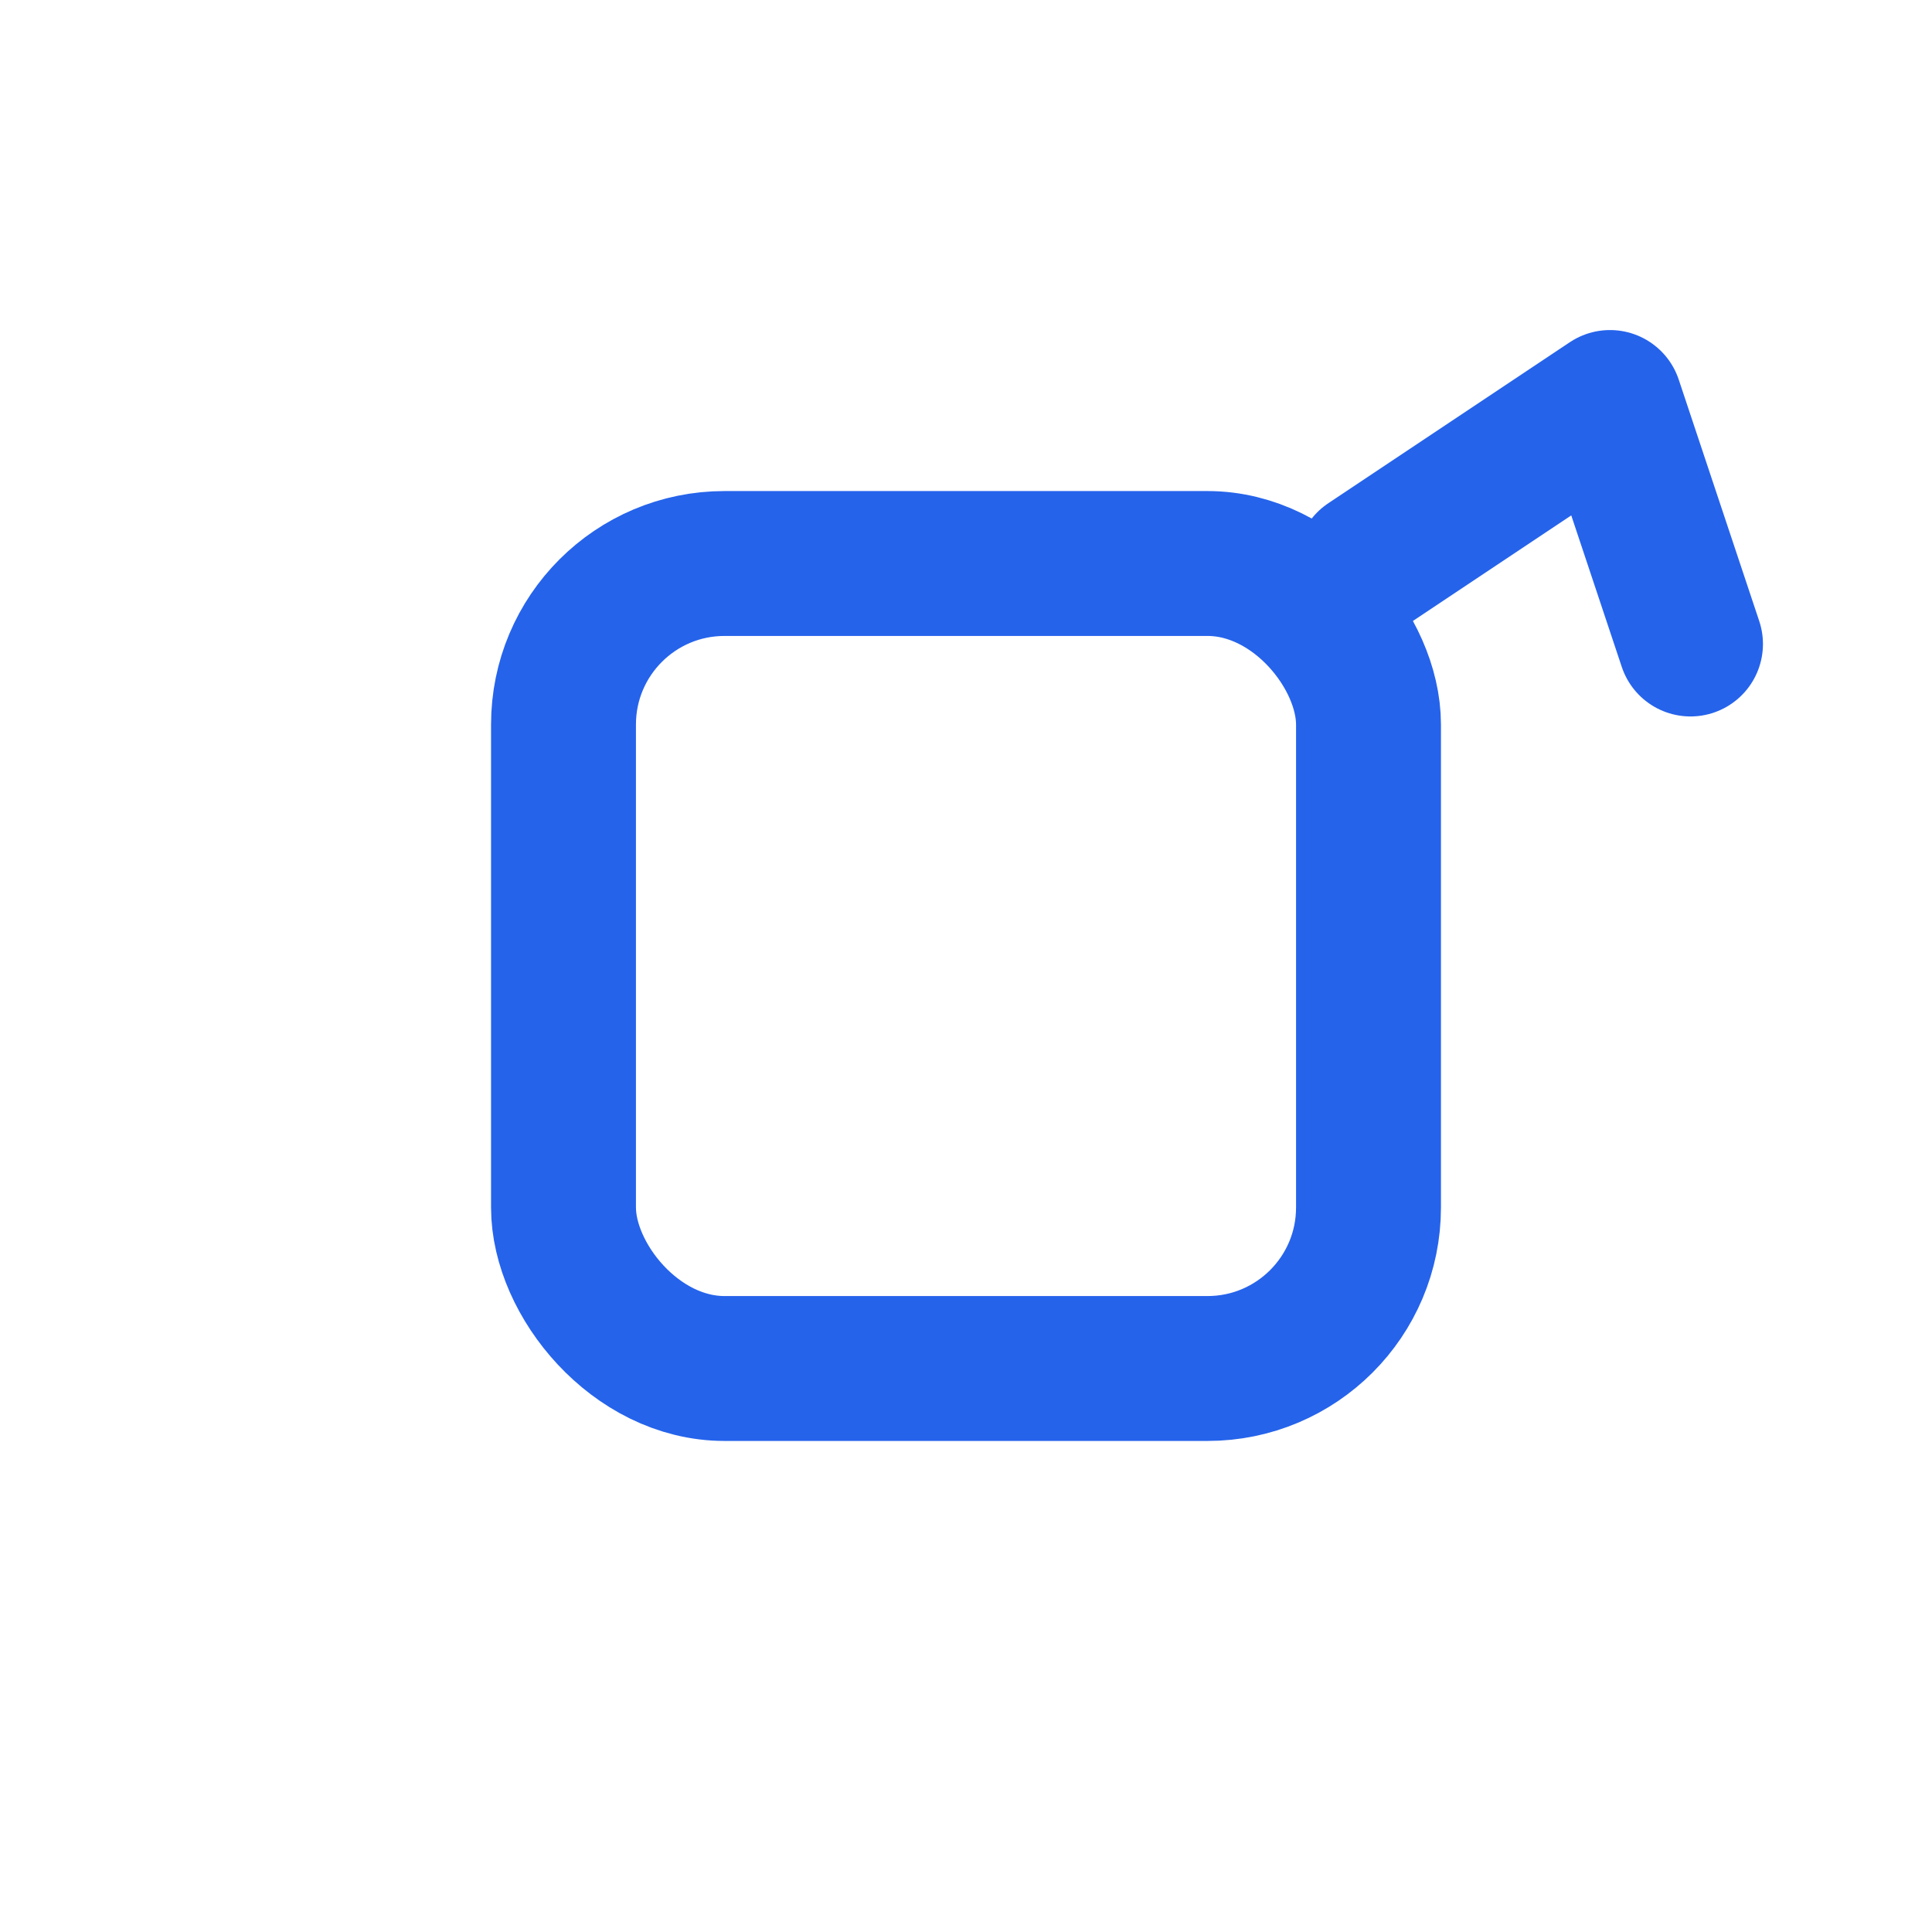
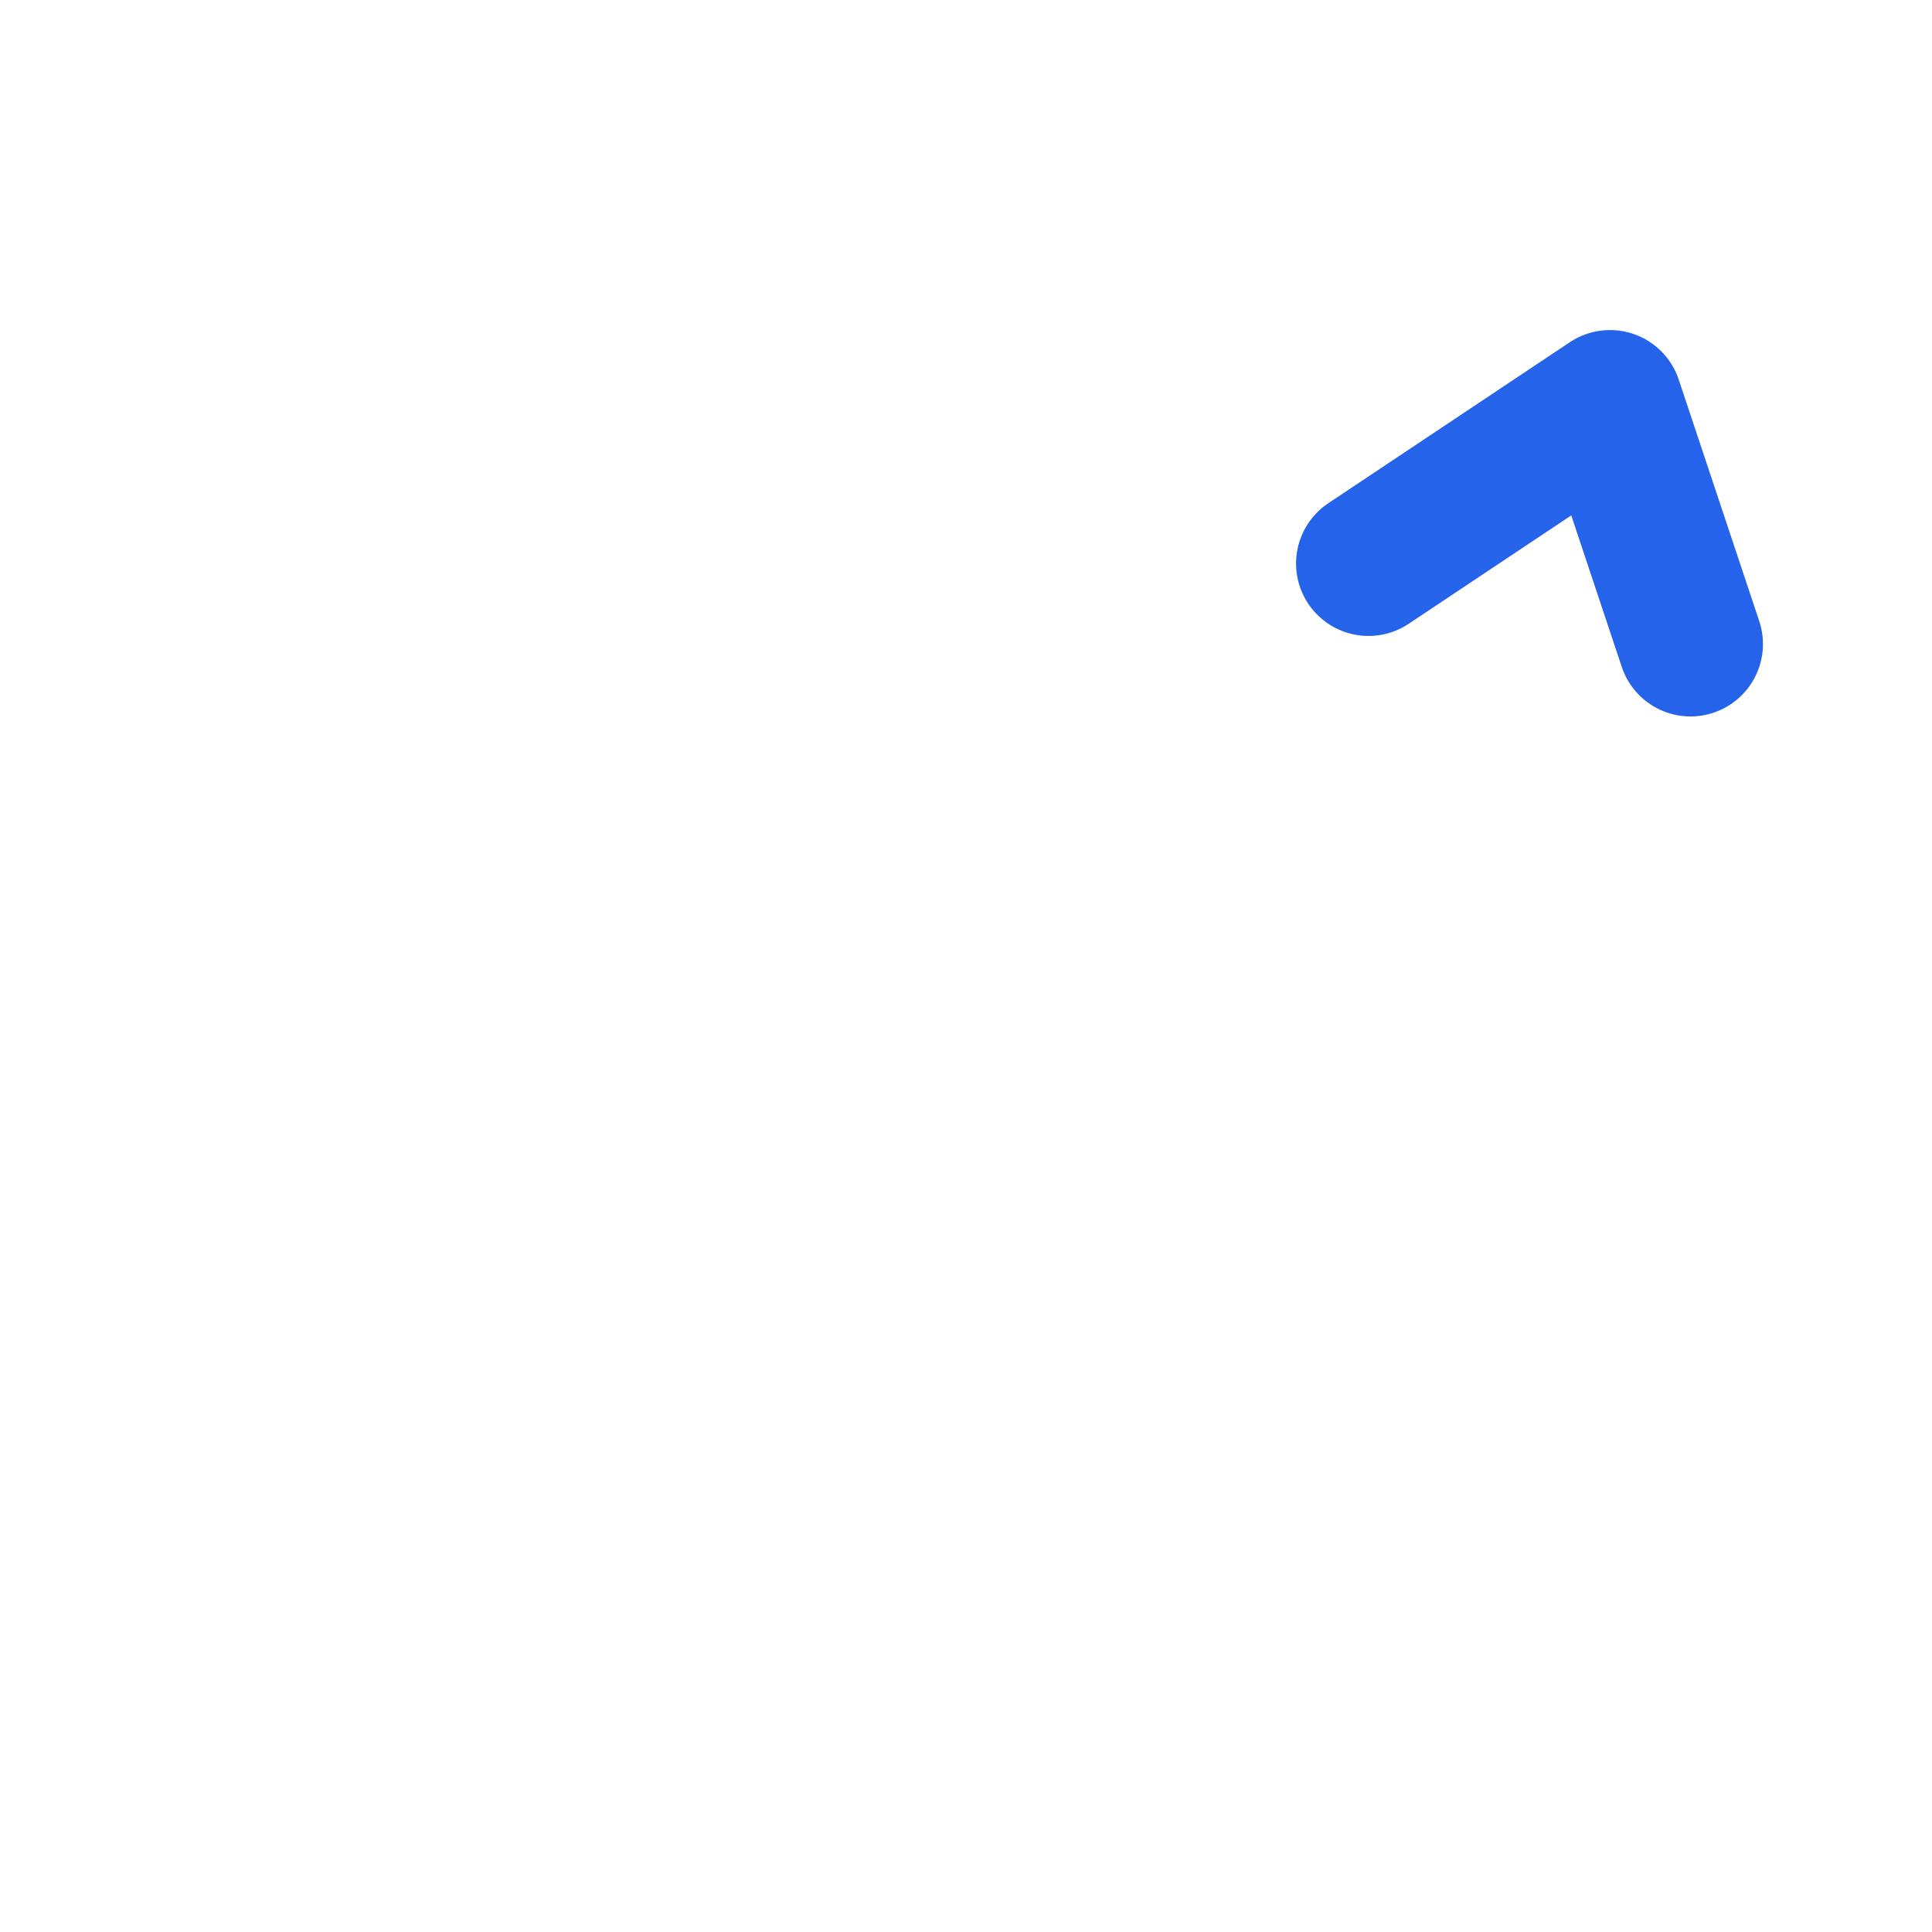
<svg xmlns="http://www.w3.org/2000/svg" width="40" height="40" viewBox="0 0 24 24" fill="none" stroke="#2563EB" stroke-width="1.8" stroke-linecap="round" stroke-linejoin="round">
-   <rect x="7" y="7" width="10" height="10" rx="2" />
  <path d="M17 7L20 5L21 8" />
</svg>